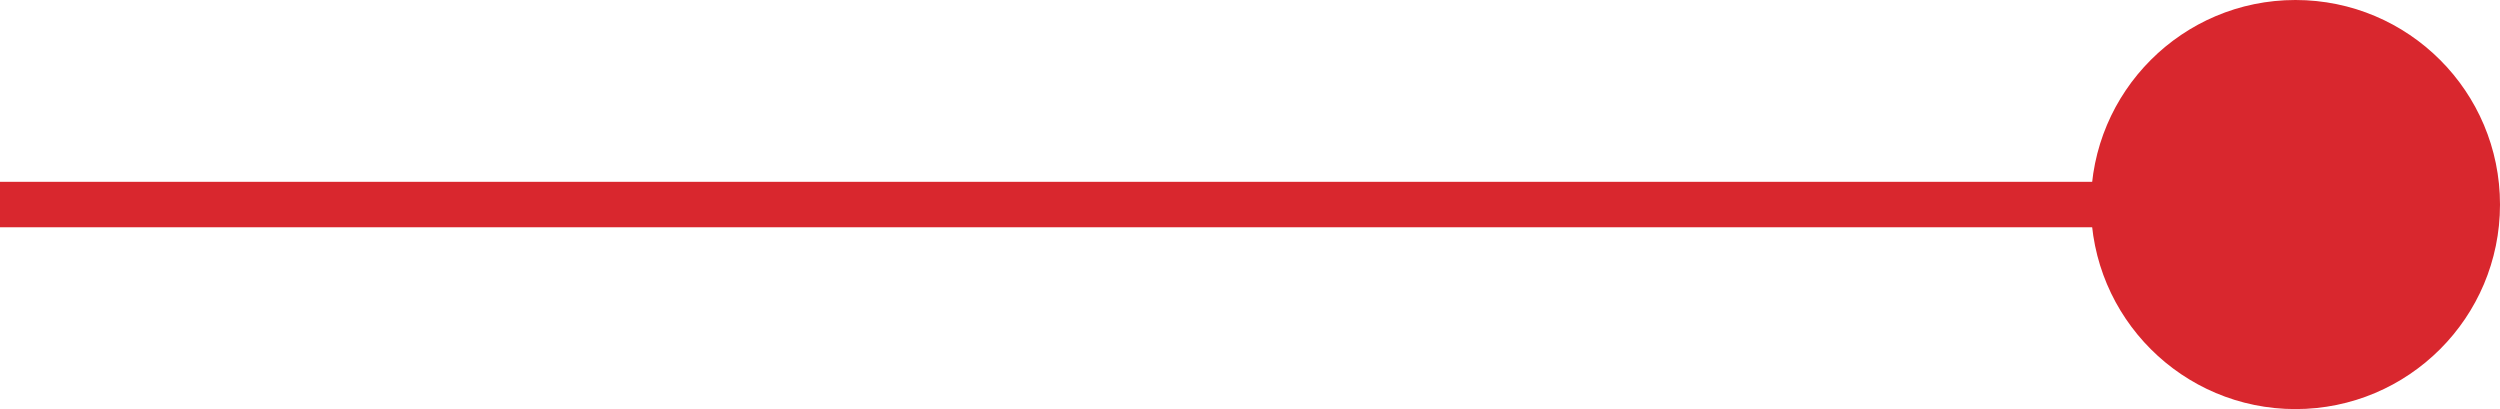
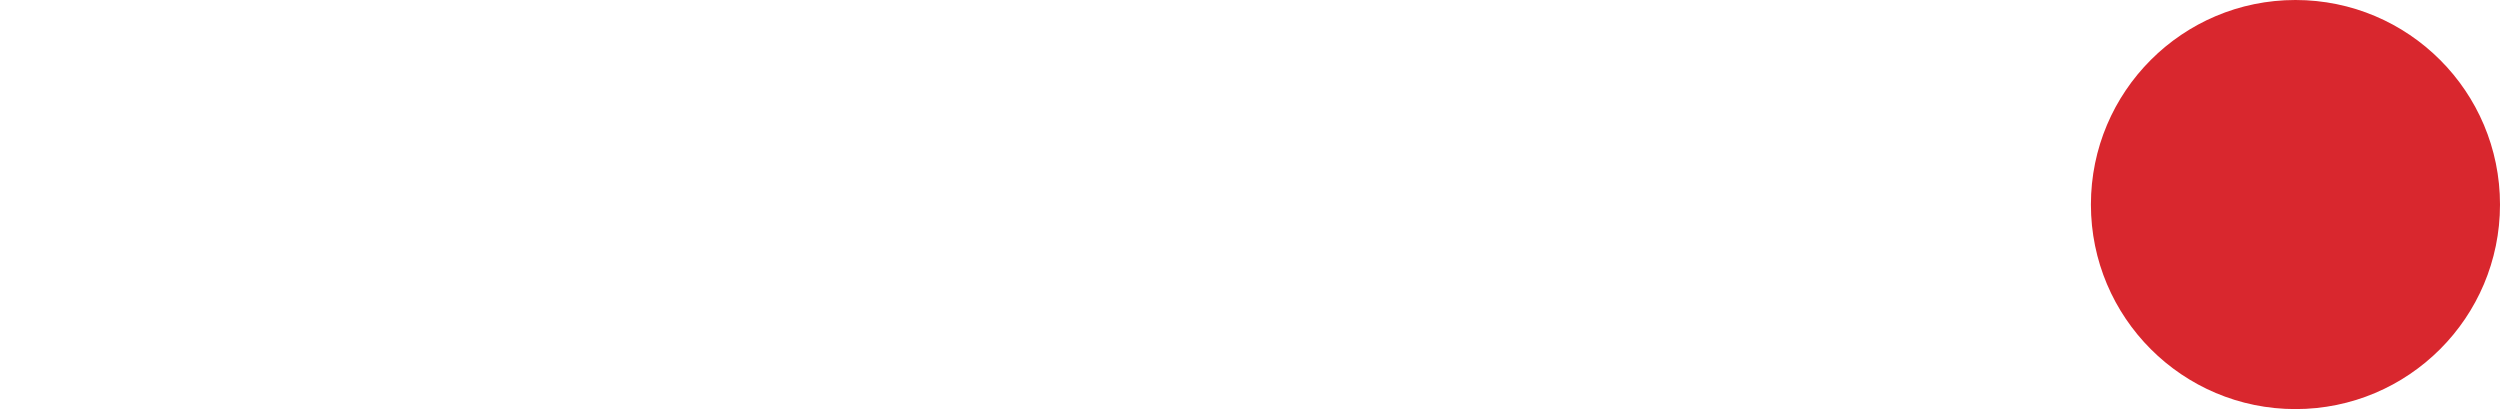
<svg xmlns="http://www.w3.org/2000/svg" width="55" height="9" viewBox="0 0 55 9" fill="none">
-   <rect width="50" height="1" transform="matrix(-1 0 0 1 50 4)" fill="#D9272E" />
  <circle r="4.5" transform="matrix(-1 0 0 1 50.5 4.5)" fill="#D9272E" />
</svg>